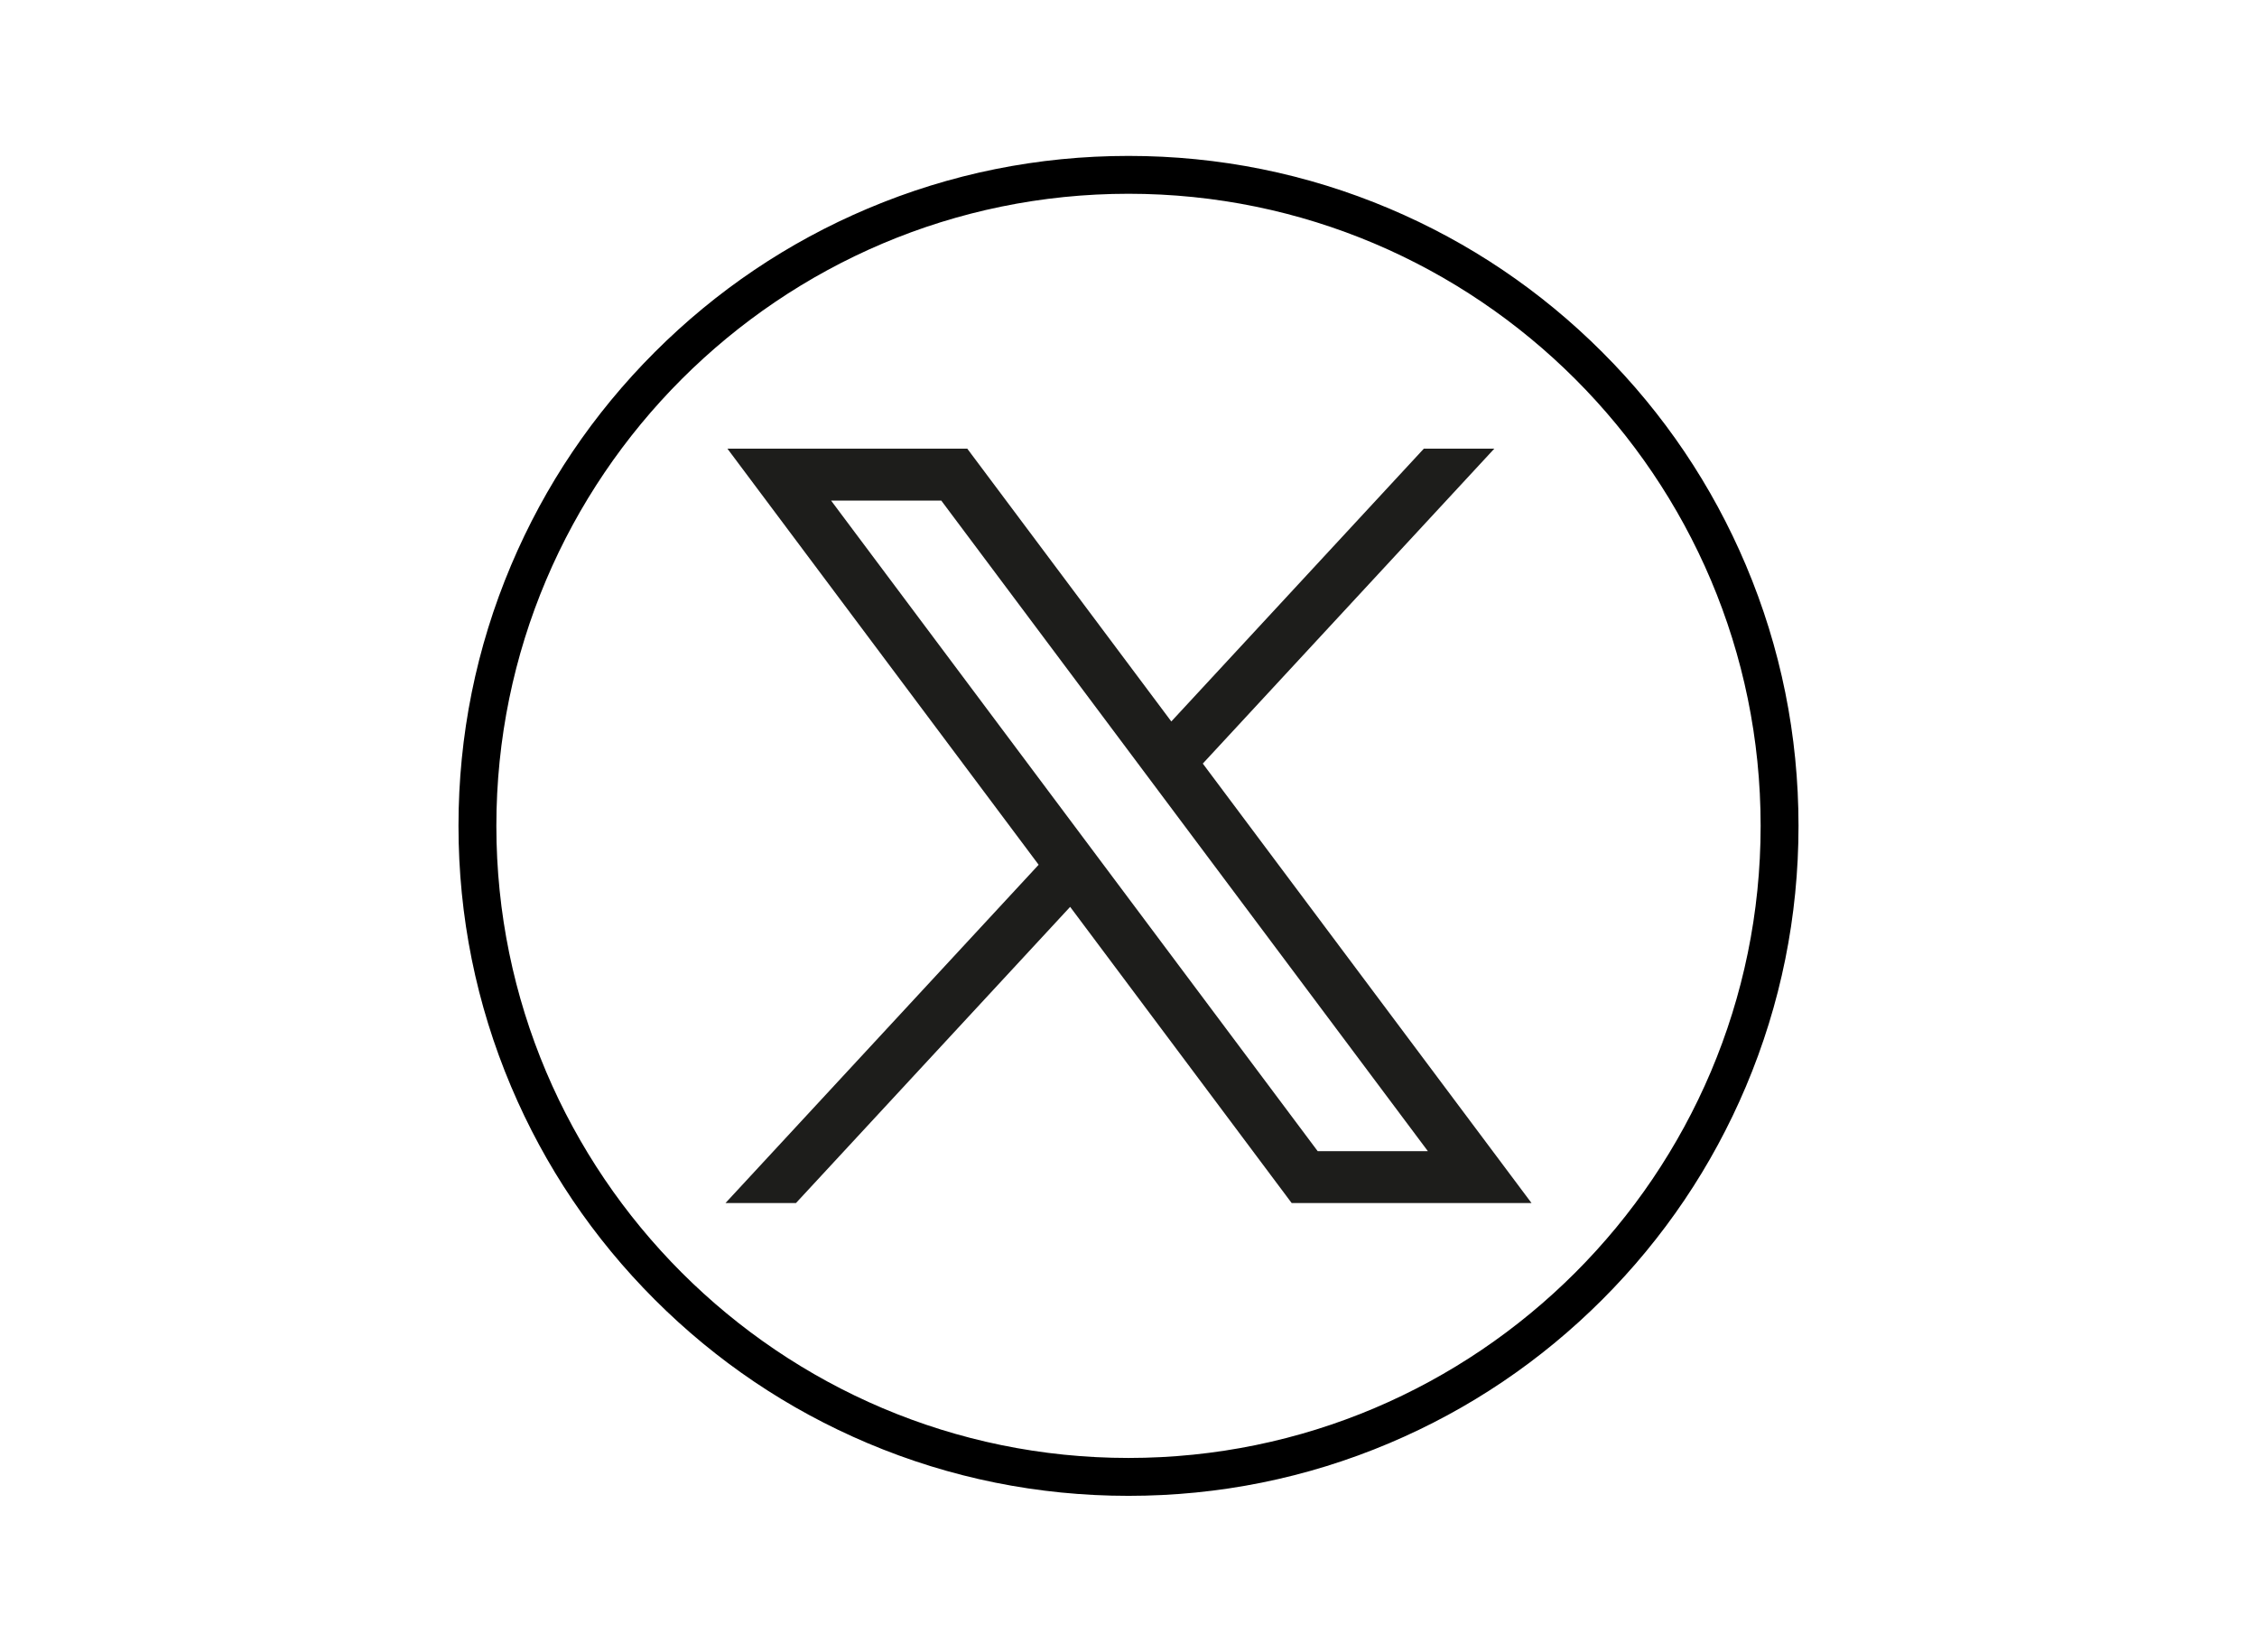
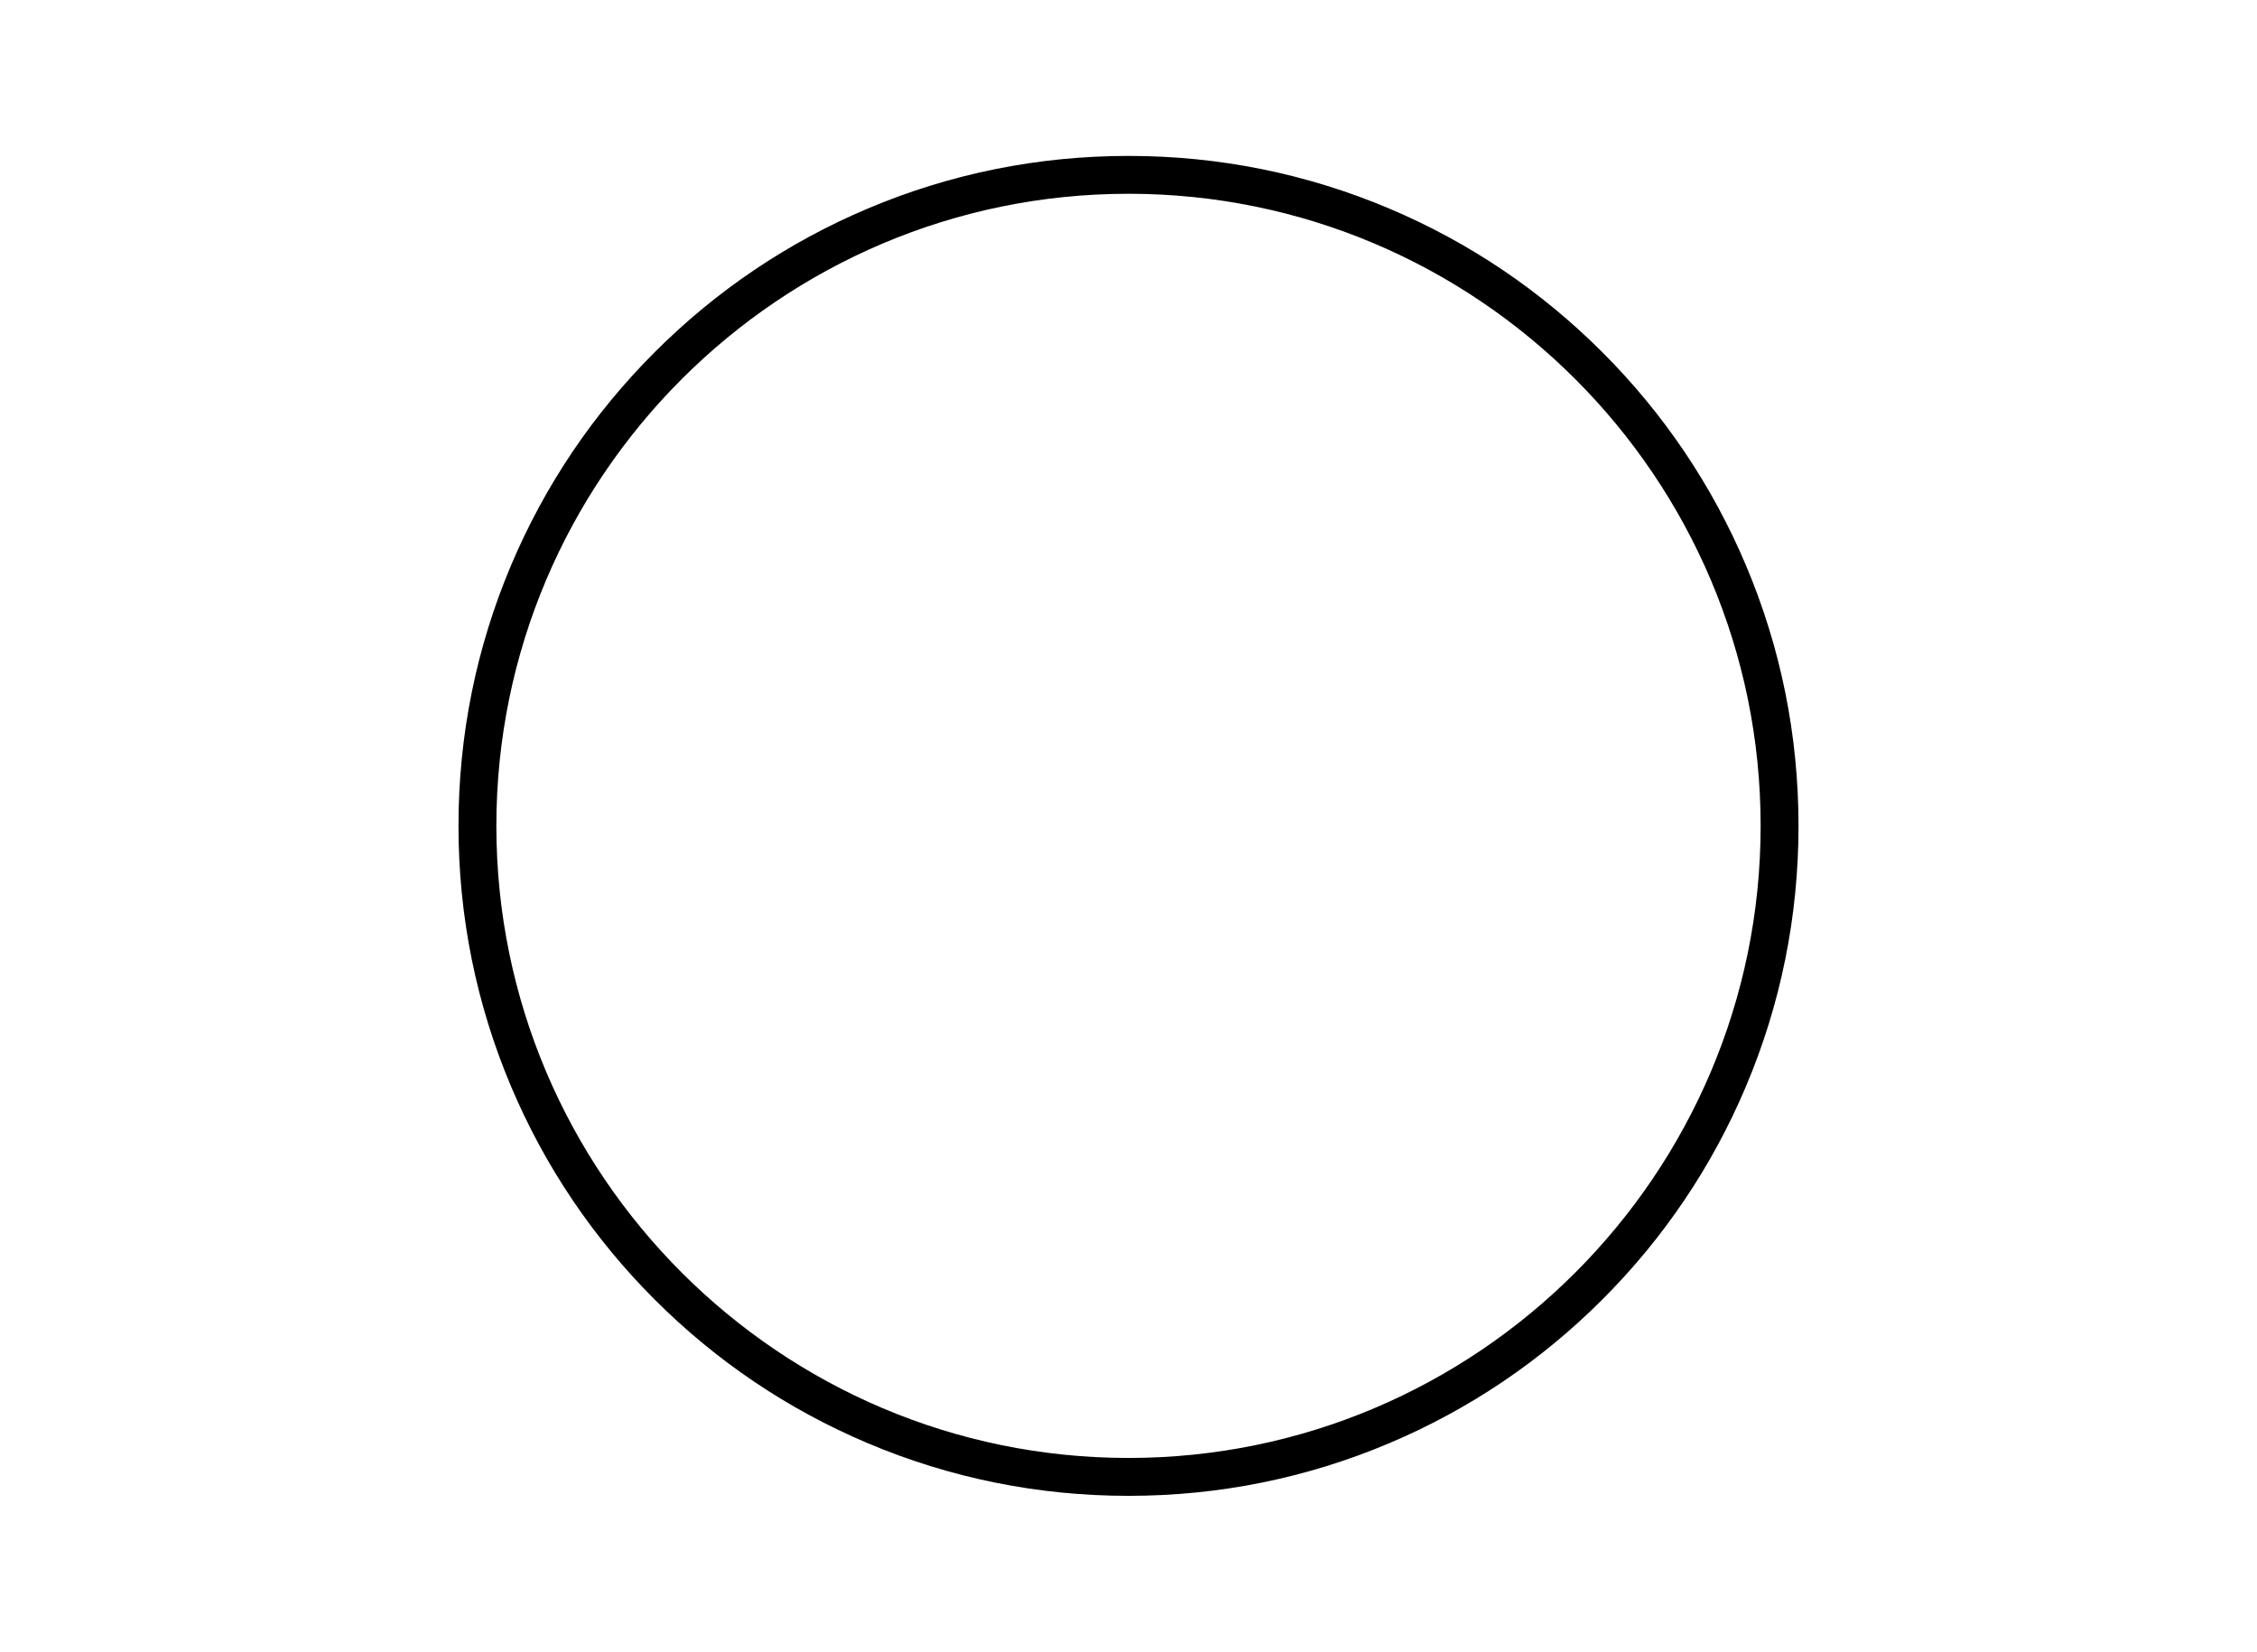
<svg xmlns="http://www.w3.org/2000/svg" version="1.1" id="svg5" x="0px" y="0px" viewBox="0 0 1668.56 1221.19" style="enable-background:new 0 0 1668.56 1221.19;" xml:space="preserve">
  <style type="text/css">
	.st0{fill:#1D1D1B;}
</style>
  <g>
    <path d="M834.28,1105.93c-66.86,0-131.73-13.1-192.81-38.93c-58.99-24.95-111.96-60.66-157.44-106.15s-81.2-98.46-106.15-157.44   c-25.83-61.08-38.93-125.95-38.93-192.81s13.1-131.73,38.93-192.81c24.95-58.99,60.66-111.96,106.15-157.44   c45.49-45.49,98.46-81.2,157.44-106.15c61.08-25.83,125.95-38.93,192.81-38.93s131.73,13.1,192.81,38.93   c58.99,24.95,111.96,60.66,157.44,106.15c45.49,45.49,81.2,98.46,106.15,157.44c25.83,61.08,38.93,125.95,38.93,192.81   s-13.1,131.73-38.93,192.81c-24.95,58.99-60.66,111.96-106.15,157.44s-98.46,81.2-157.44,106.15   C966.01,1092.83,901.14,1105.93,834.28,1105.93z M834.28,143.26c-257.69,0-467.33,209.64-467.33,467.33   s209.64,467.33,467.33,467.33s467.33-209.65,467.33-467.33S1091.97,143.26,834.28,143.26z" />
  </g>
  <g id="layer1" transform="translate(52.39,-25.059)">
-     <path id="path1009" class="st0" d="M485.39,356.79l230.07,307.62L483.94,914.52h52.11l202.7-218.98l163.77,218.98h177.32   L836.82,589.6l215.5-232.81h-52.11L813.54,558.46L662.71,356.79H485.39z M562.02,395.17h81.46l359.72,480.97h-81.46L562.02,395.17z   " />
-   </g>
+     </g>
</svg>